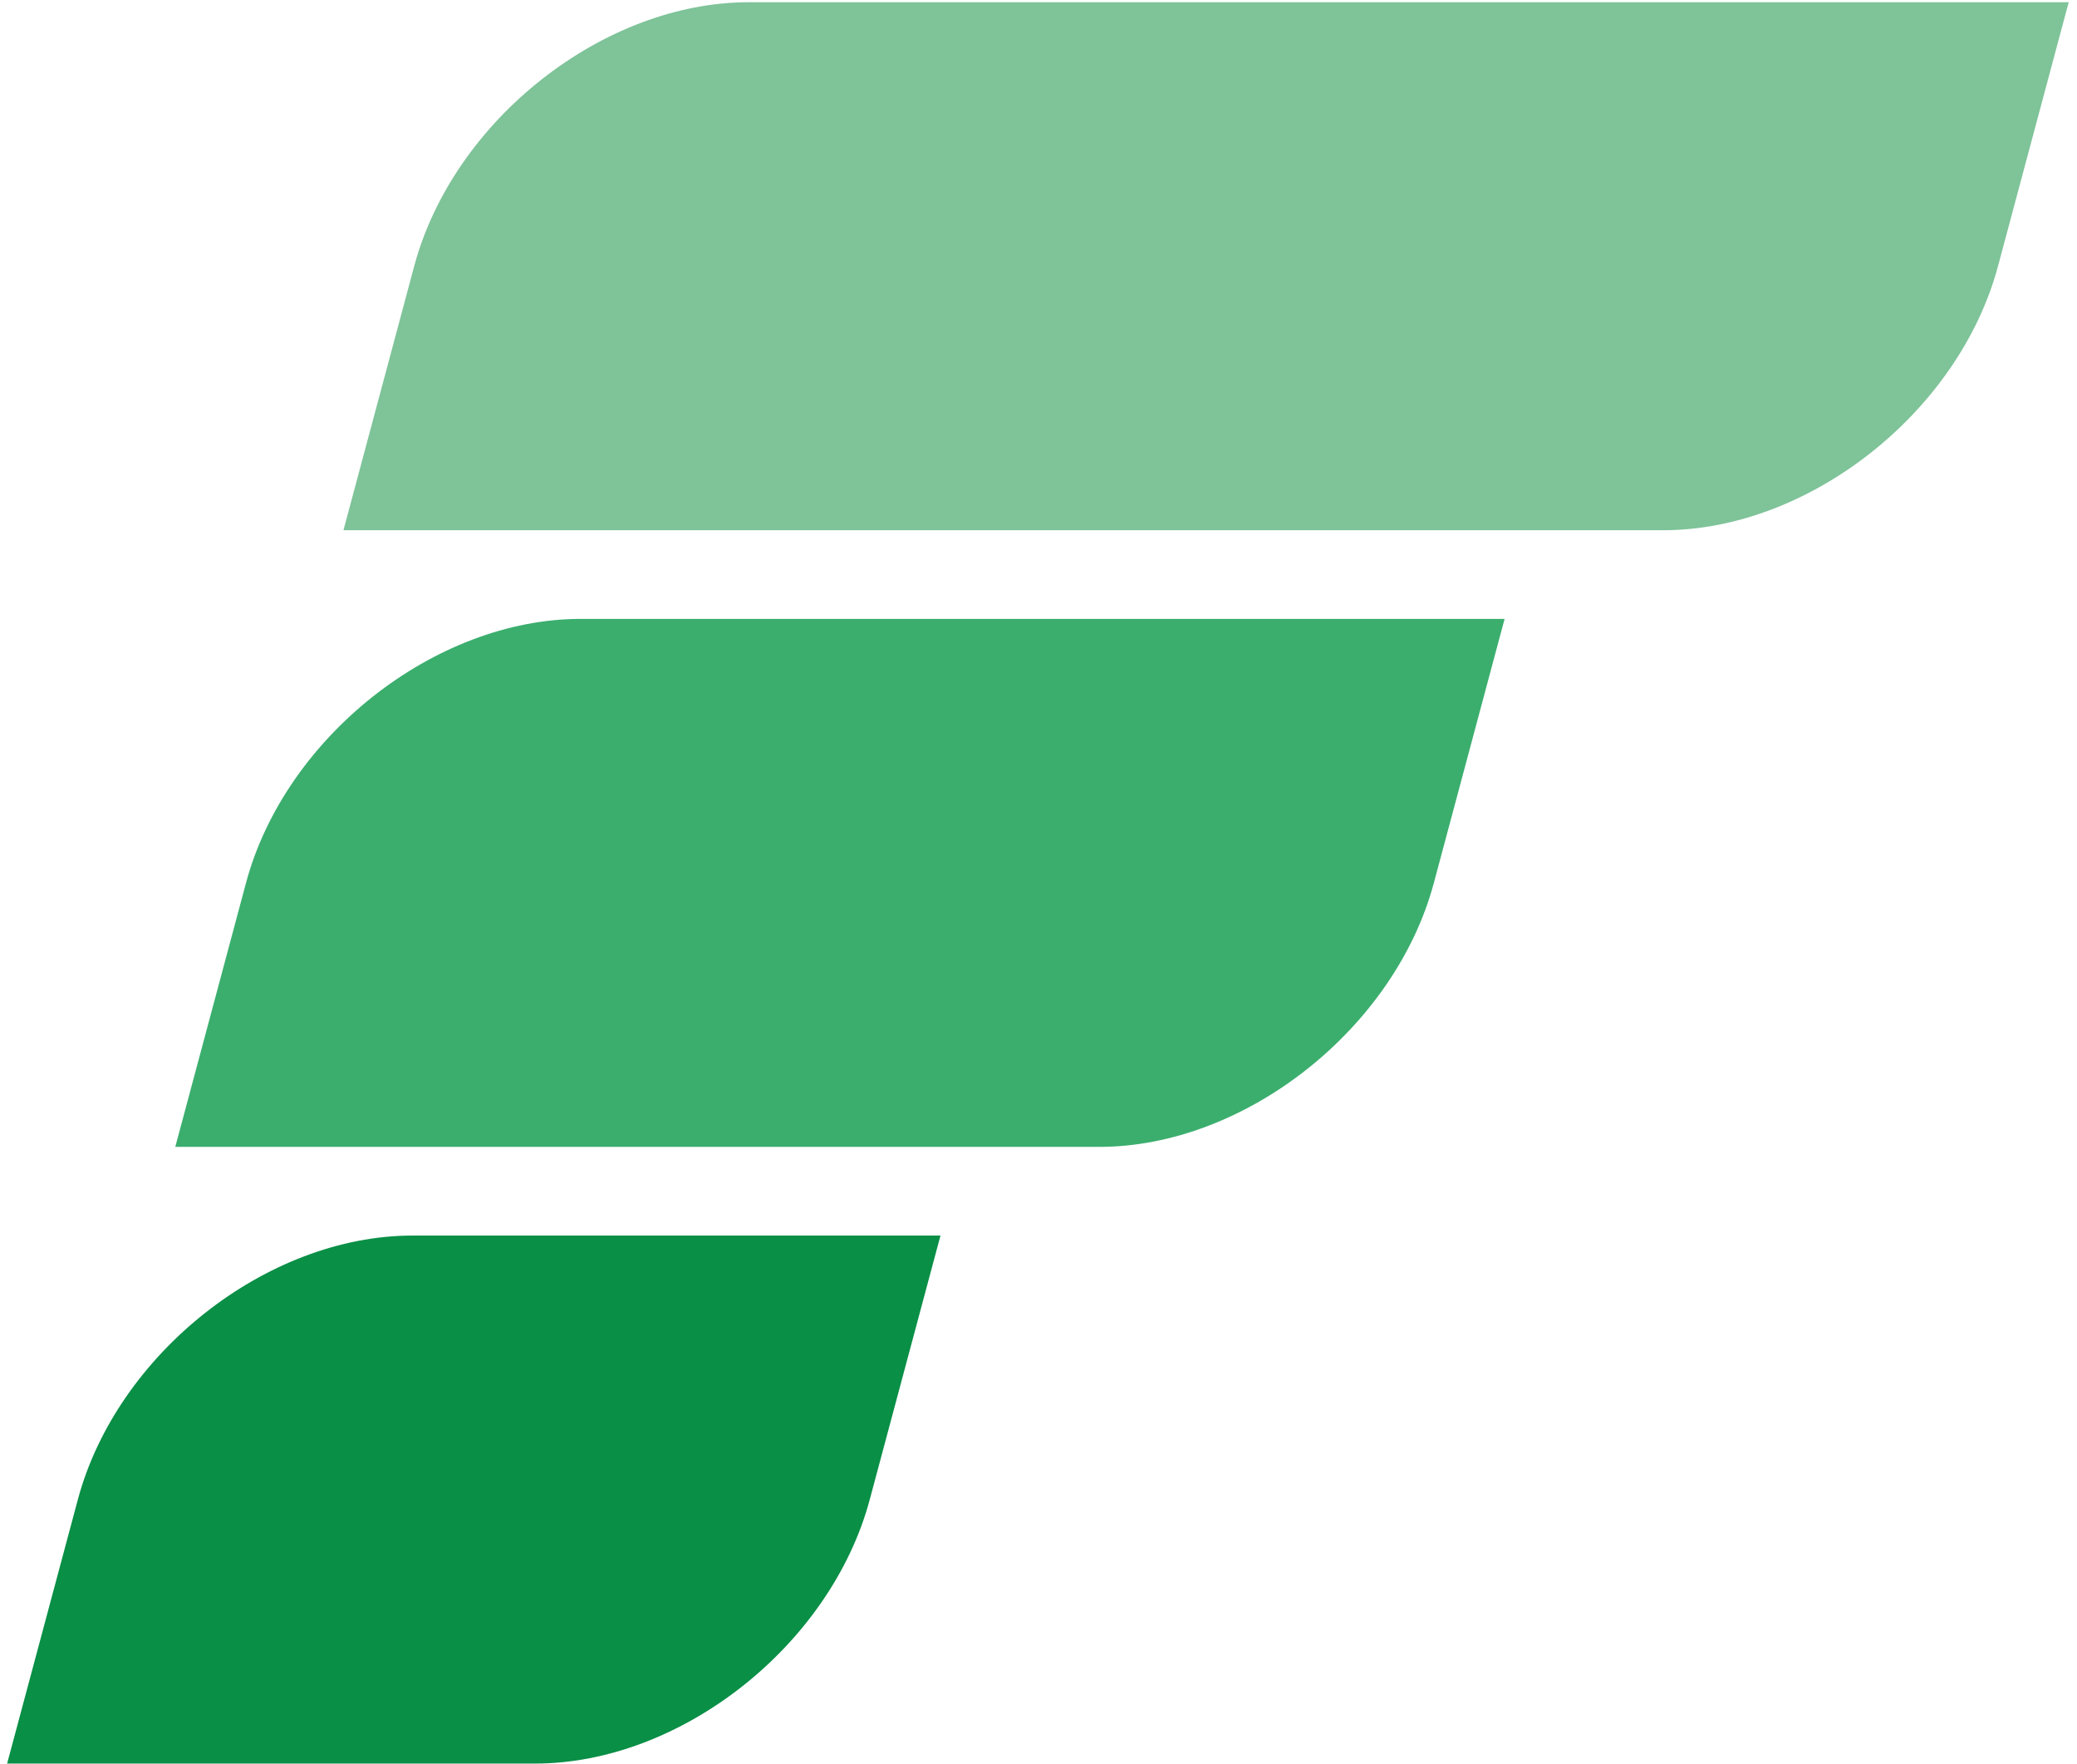
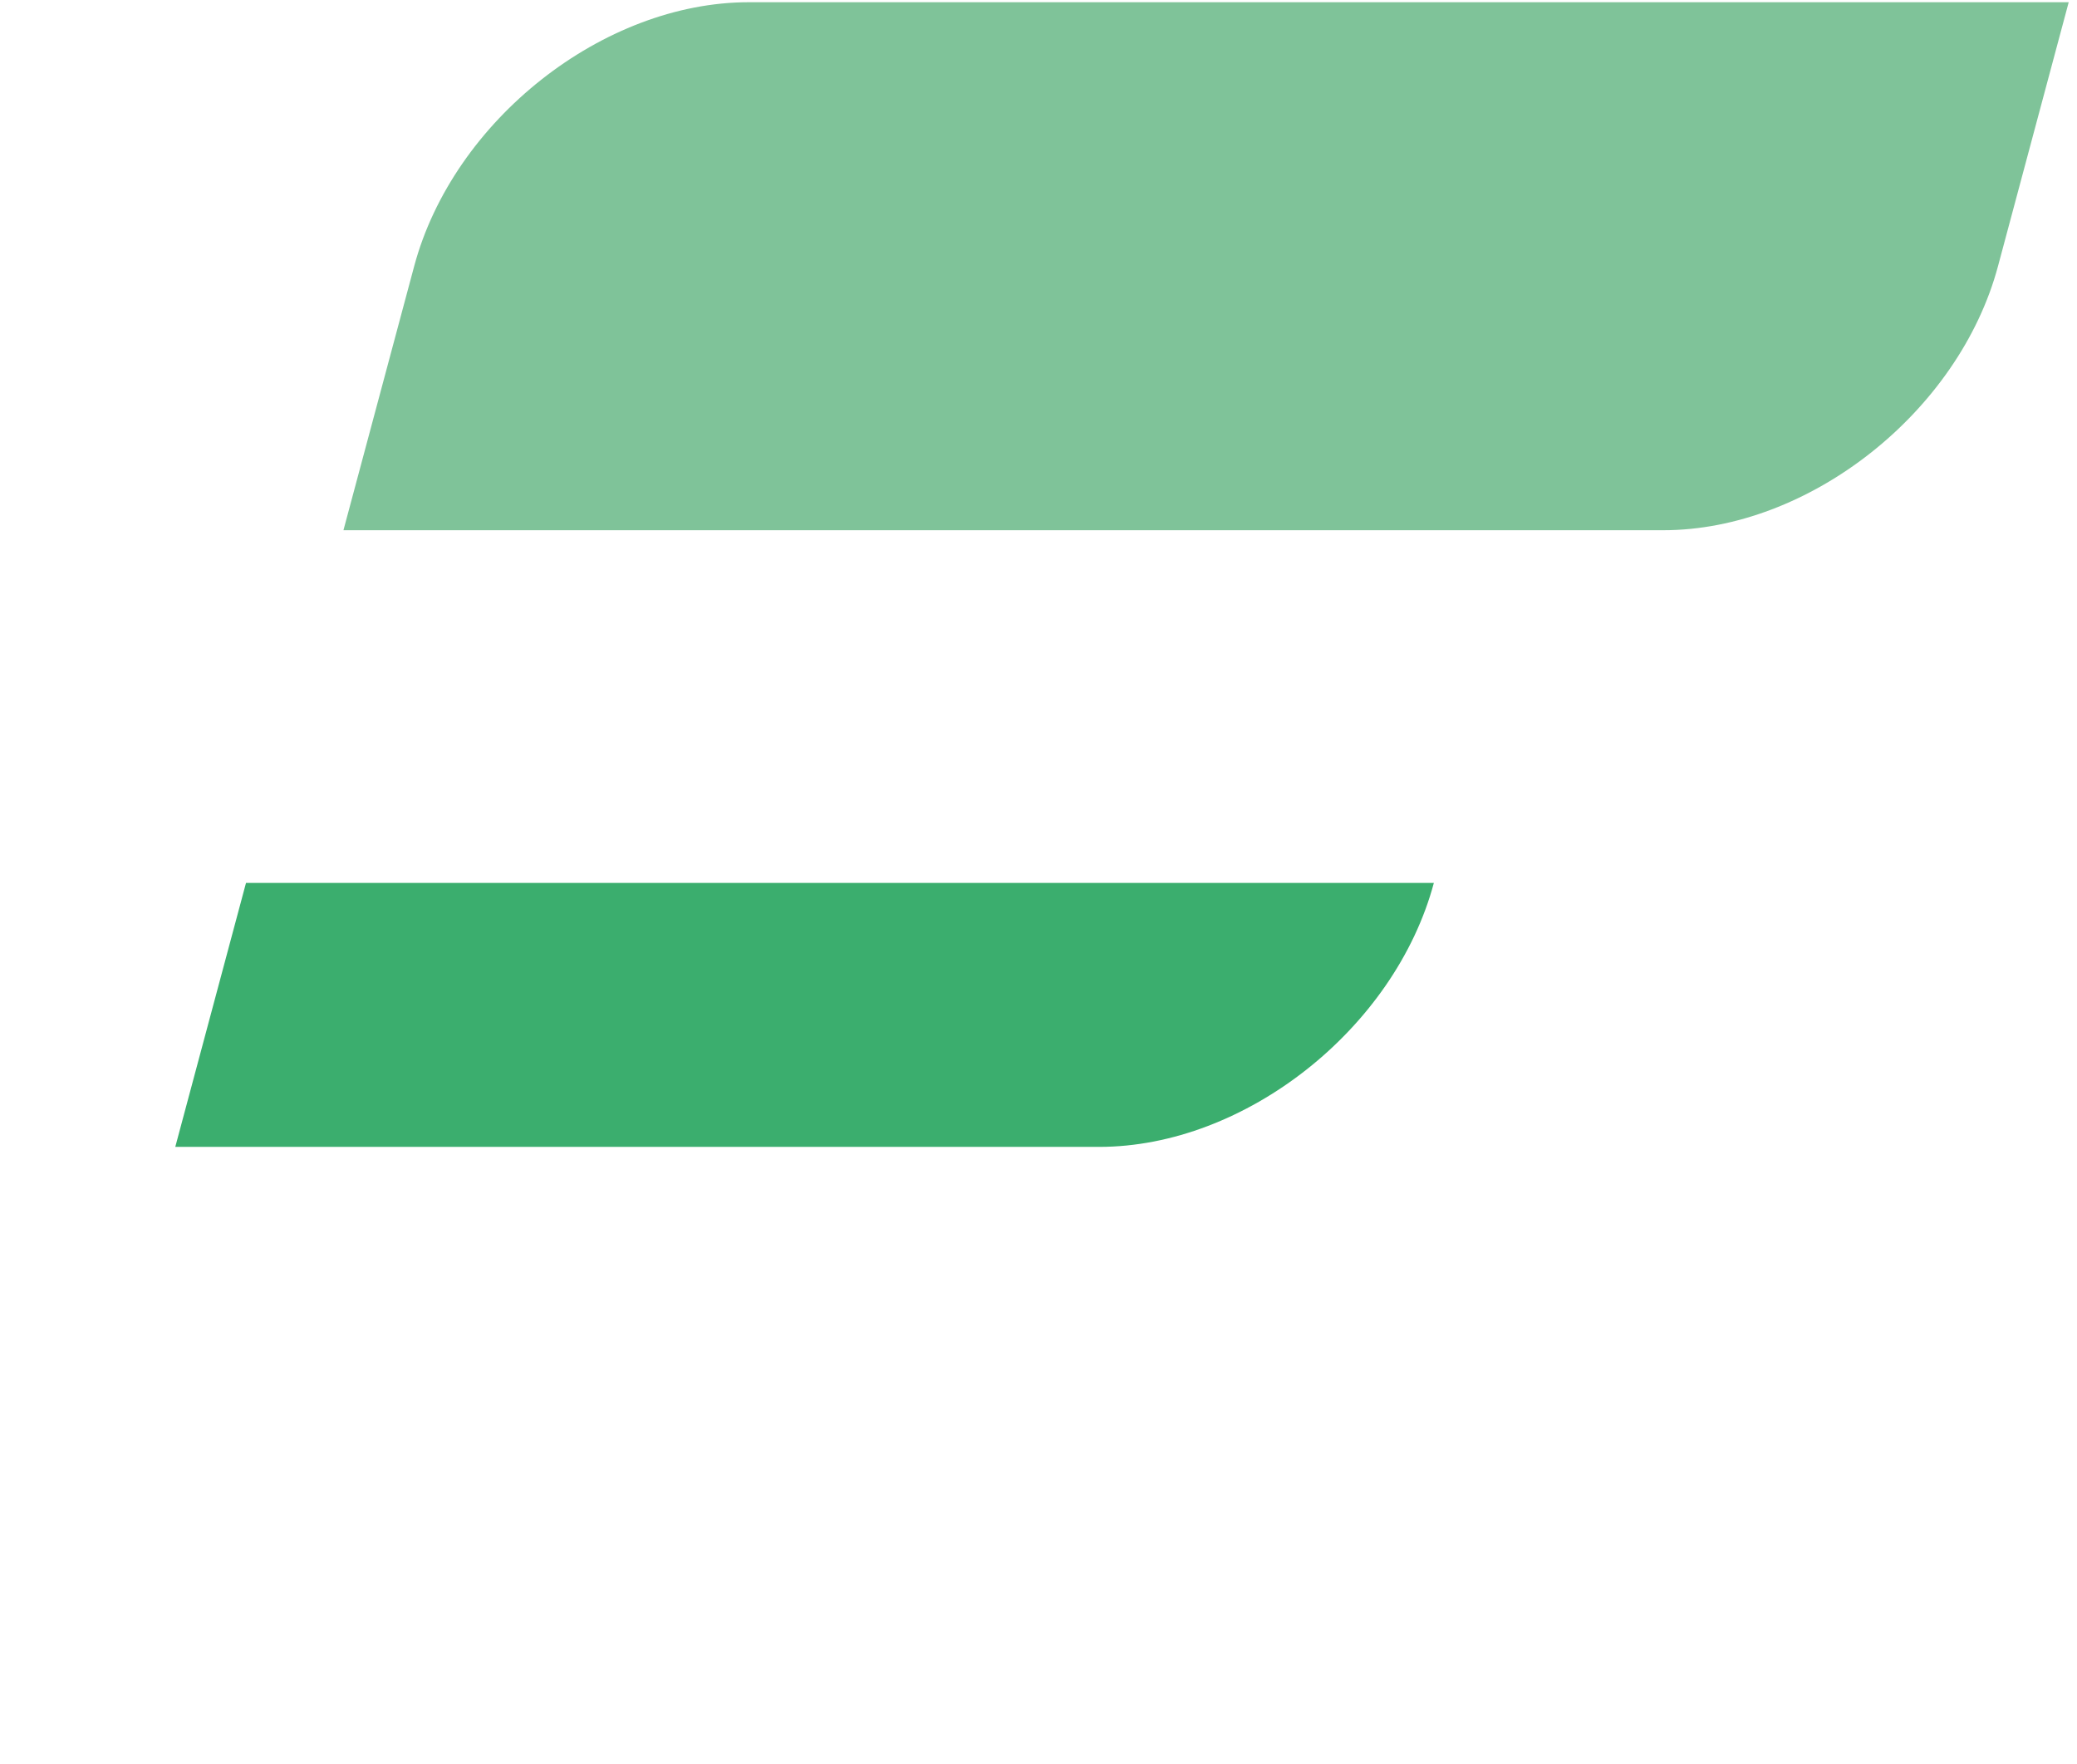
<svg xmlns="http://www.w3.org/2000/svg" width="146" height="124" viewBox="0 0 146 124" fill="none">
-   <path fill-rule="evenodd" clip-rule="evenodd" d="M37.611 123.953H0.5L5.472 105.397C8.218 95.149 18.752 86.842 28.999 86.842H66.11L61.138 105.397C58.392 115.645 47.858 123.953 37.611 123.953Z" fill="#098F46" />
  <path fill-rule="evenodd" clip-rule="evenodd" d="M116.918 37.267H24.142L29.114 18.711C31.859 8.463 42.393 0.156 52.641 0.156H145.417L140.446 18.711C137.7 28.959 127.167 37.267 116.918 37.267Z" fill="#7FC399" />
-   <path fill-rule="evenodd" clip-rule="evenodd" d="M77.265 80.609H12.321L17.293 62.054C20.039 51.806 30.572 43.499 40.82 43.499H105.764L100.792 62.054C98.046 72.302 87.512 80.609 77.265 80.609Z" fill="#3BAE6E" />
+   <path fill-rule="evenodd" clip-rule="evenodd" d="M77.265 80.609H12.321L17.293 62.054H105.764L100.792 62.054C98.046 72.302 87.512 80.609 77.265 80.609Z" fill="#3BAE6E" />
</svg>